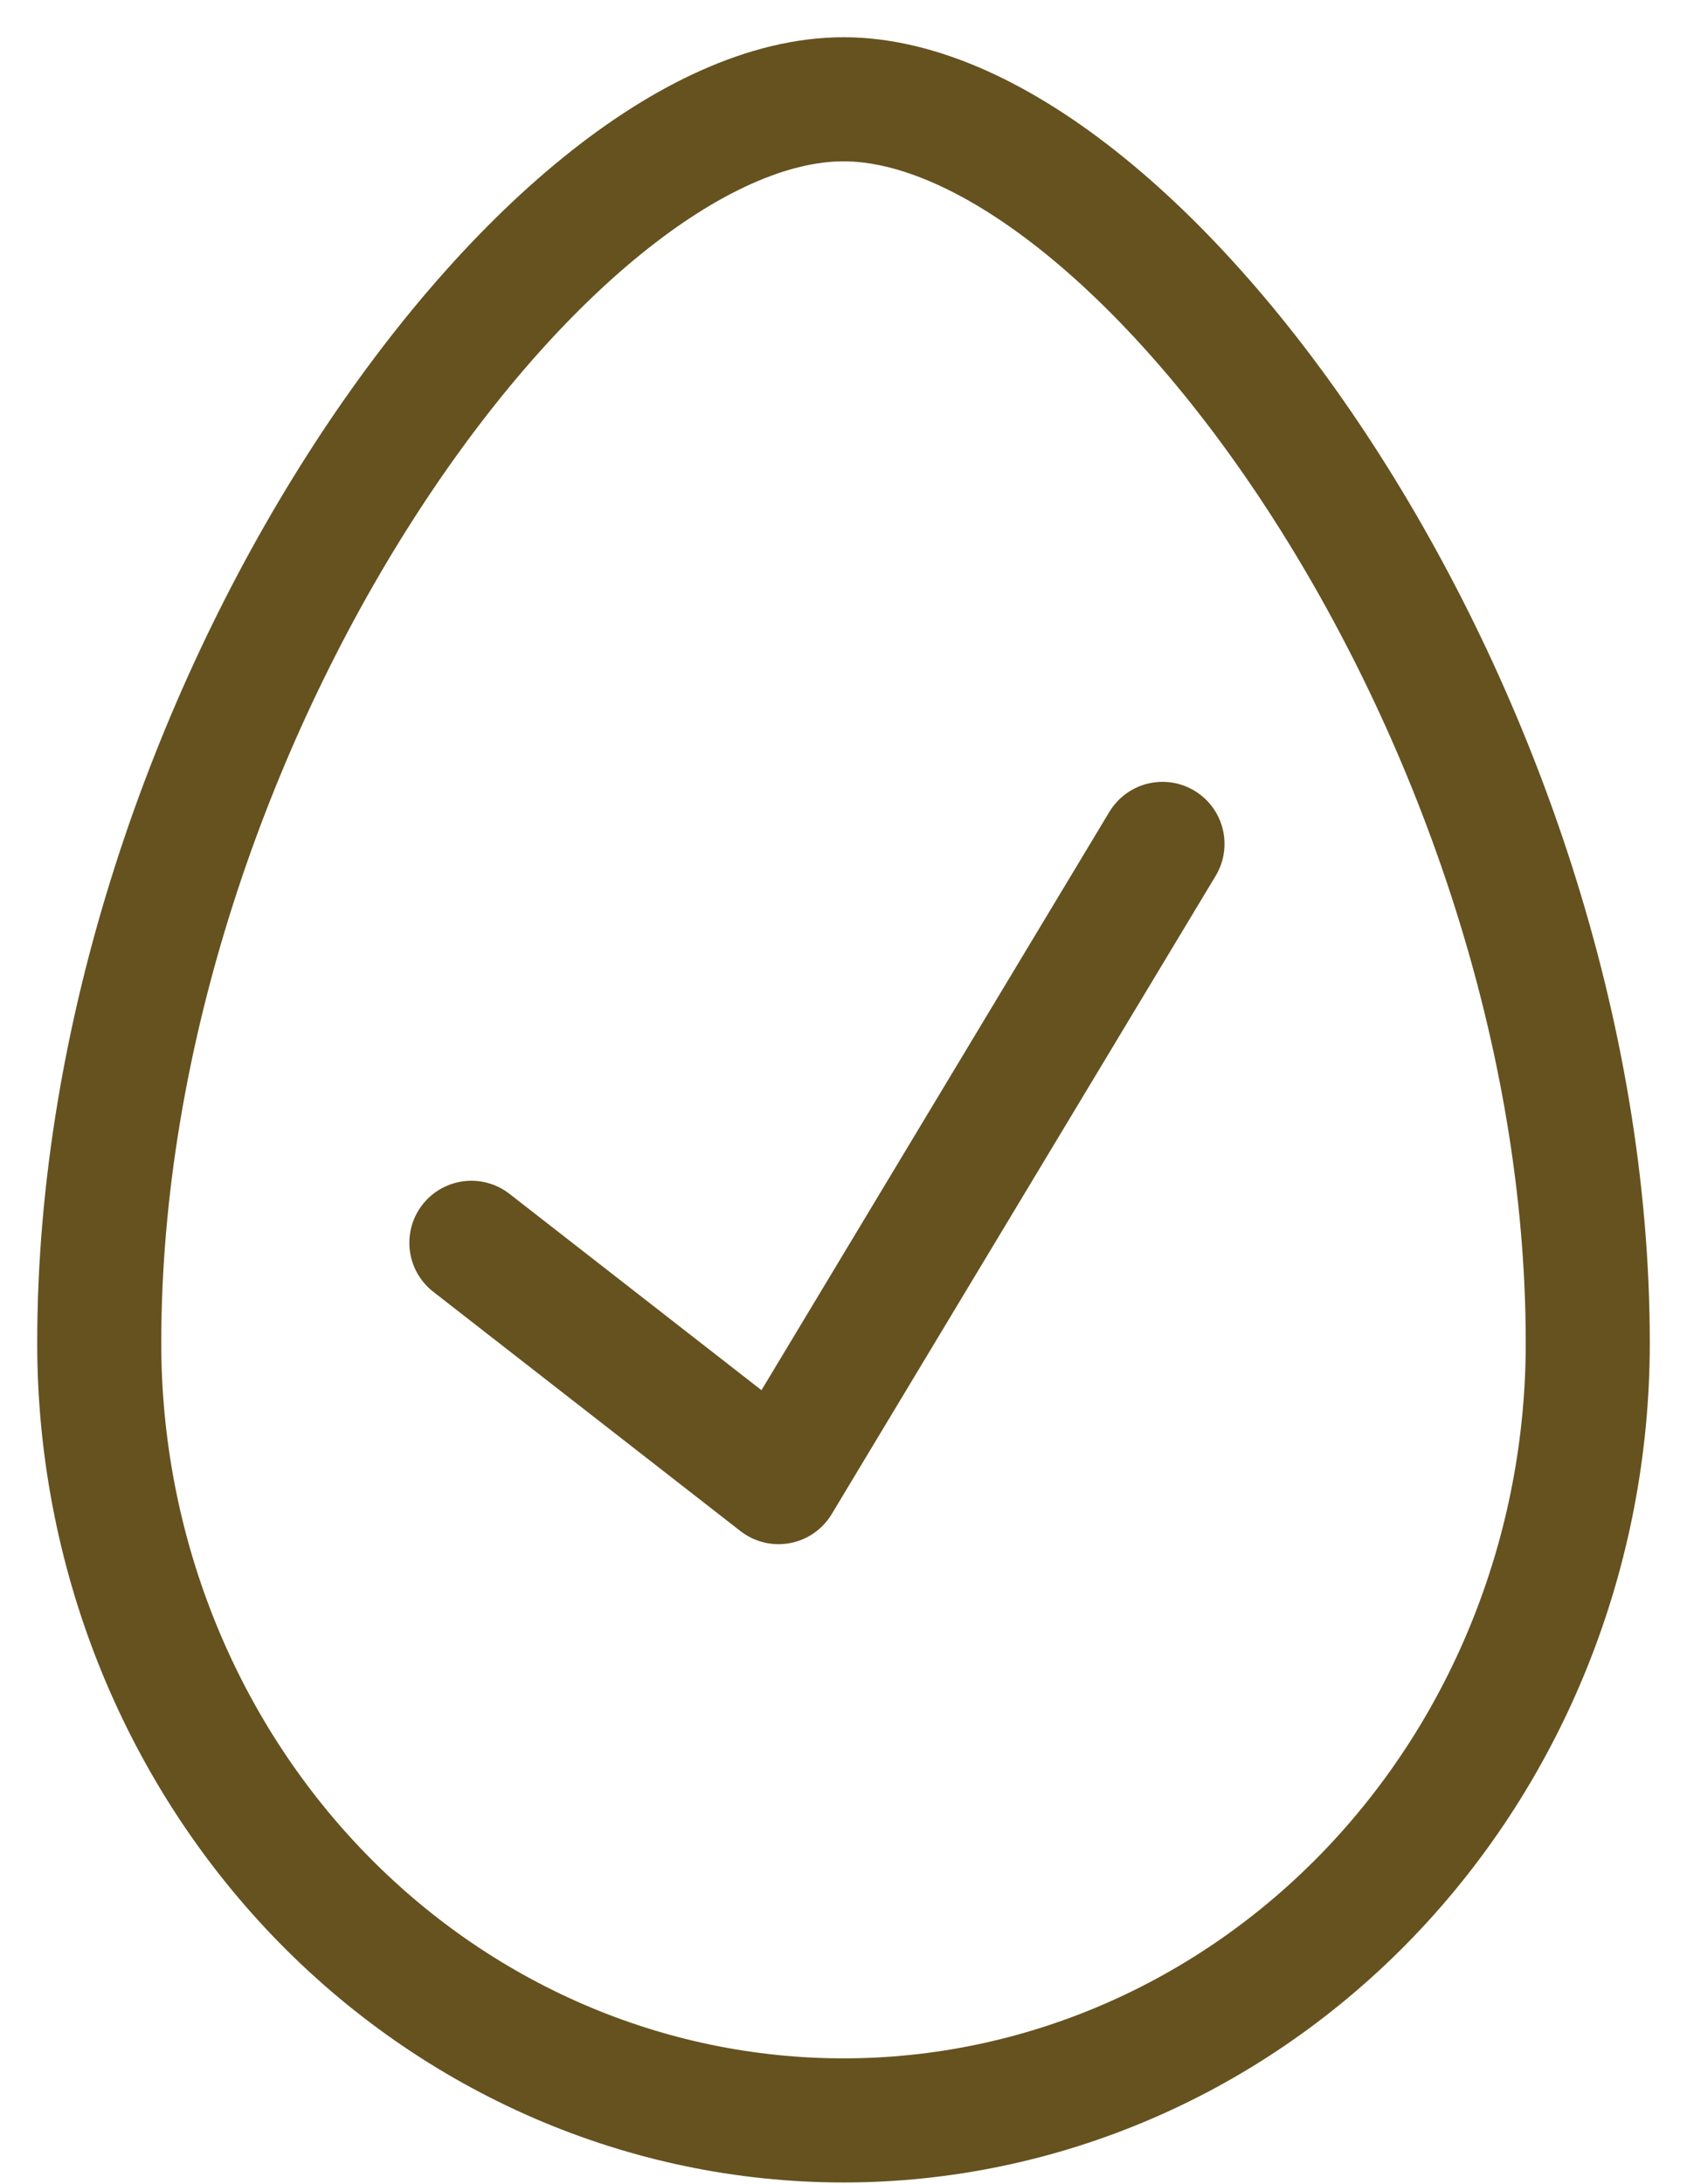
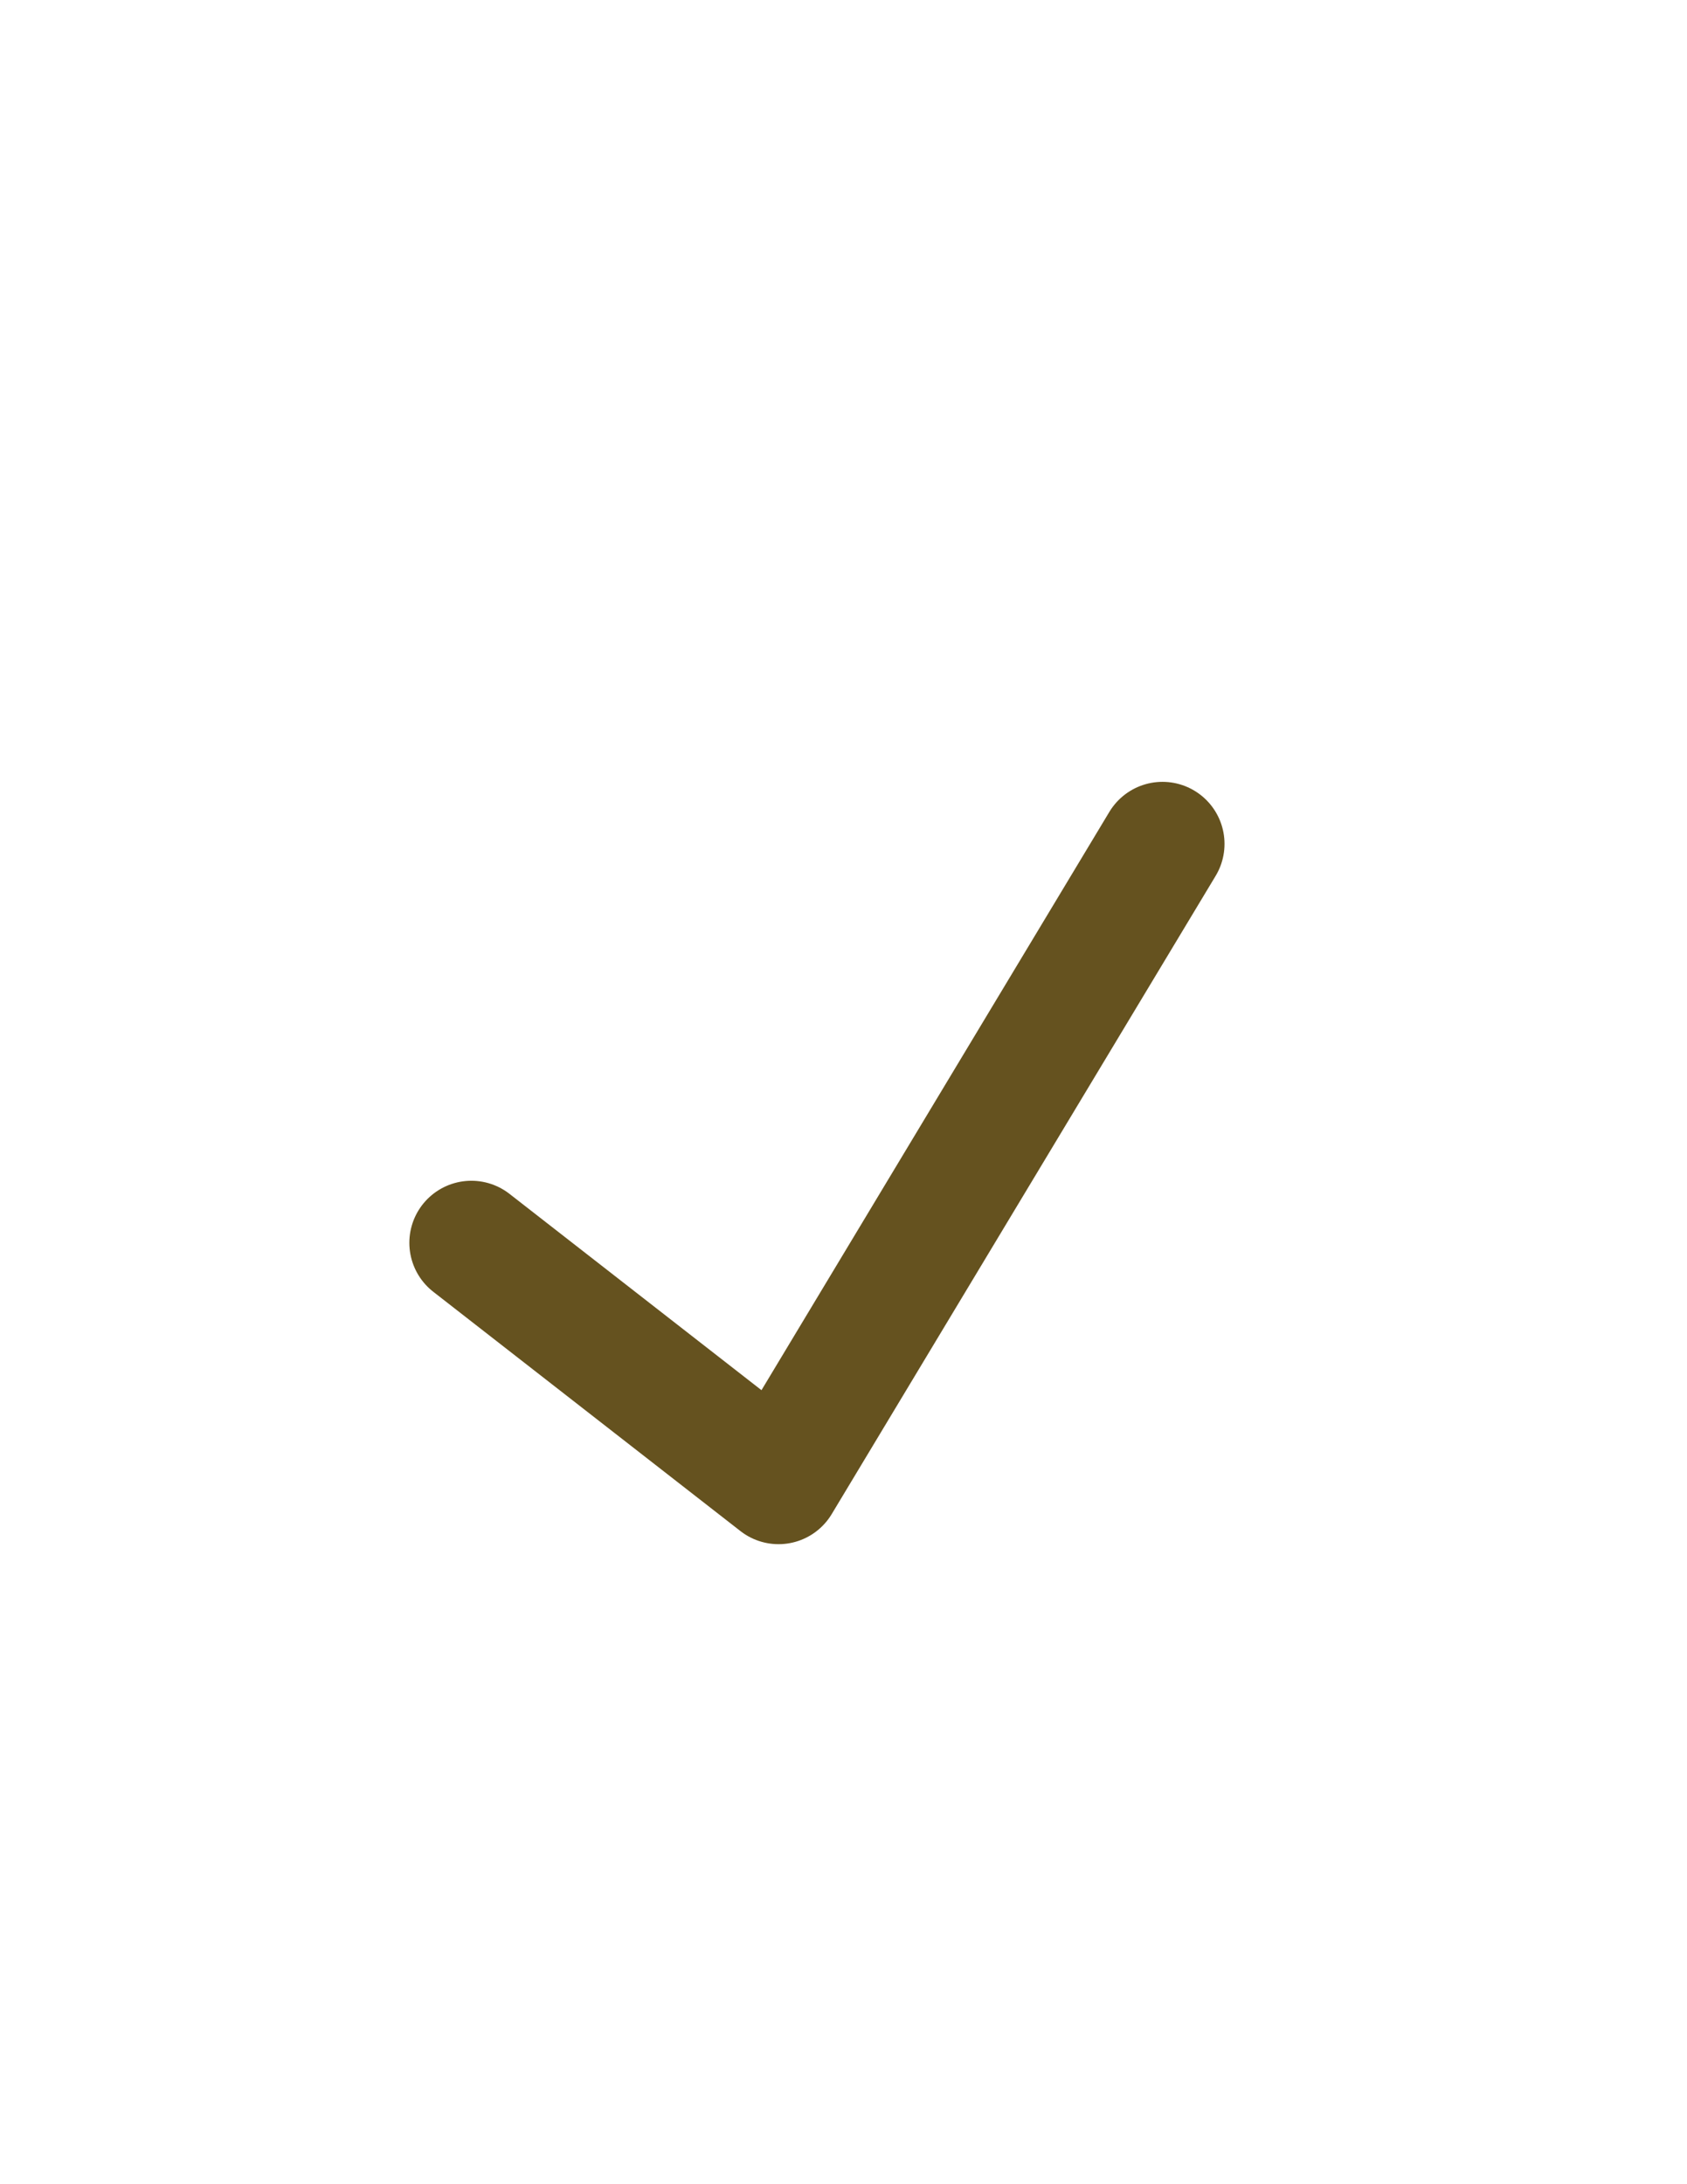
<svg xmlns="http://www.w3.org/2000/svg" fill="none" height="44" viewBox="0 0 34 44" width="34">
  <g stroke="#65521f" stroke-linecap="round" stroke-linejoin="round" stroke-width="2.5">
-     <path d="m32 27.055c0 4.153-1.58 8.136-4.393 11.073s-6.628 4.587-10.607 4.587-7.794-1.65-10.607-4.587c-2.813-2.937-4.393-6.92-4.393-11.073 0-12.527 9-25.055 15-25.055s15 12.527 15 25.055z" />
    <path d="m9.5 25.036 6.191 4.821 7.738-12.857" />
  </g>
</svg>